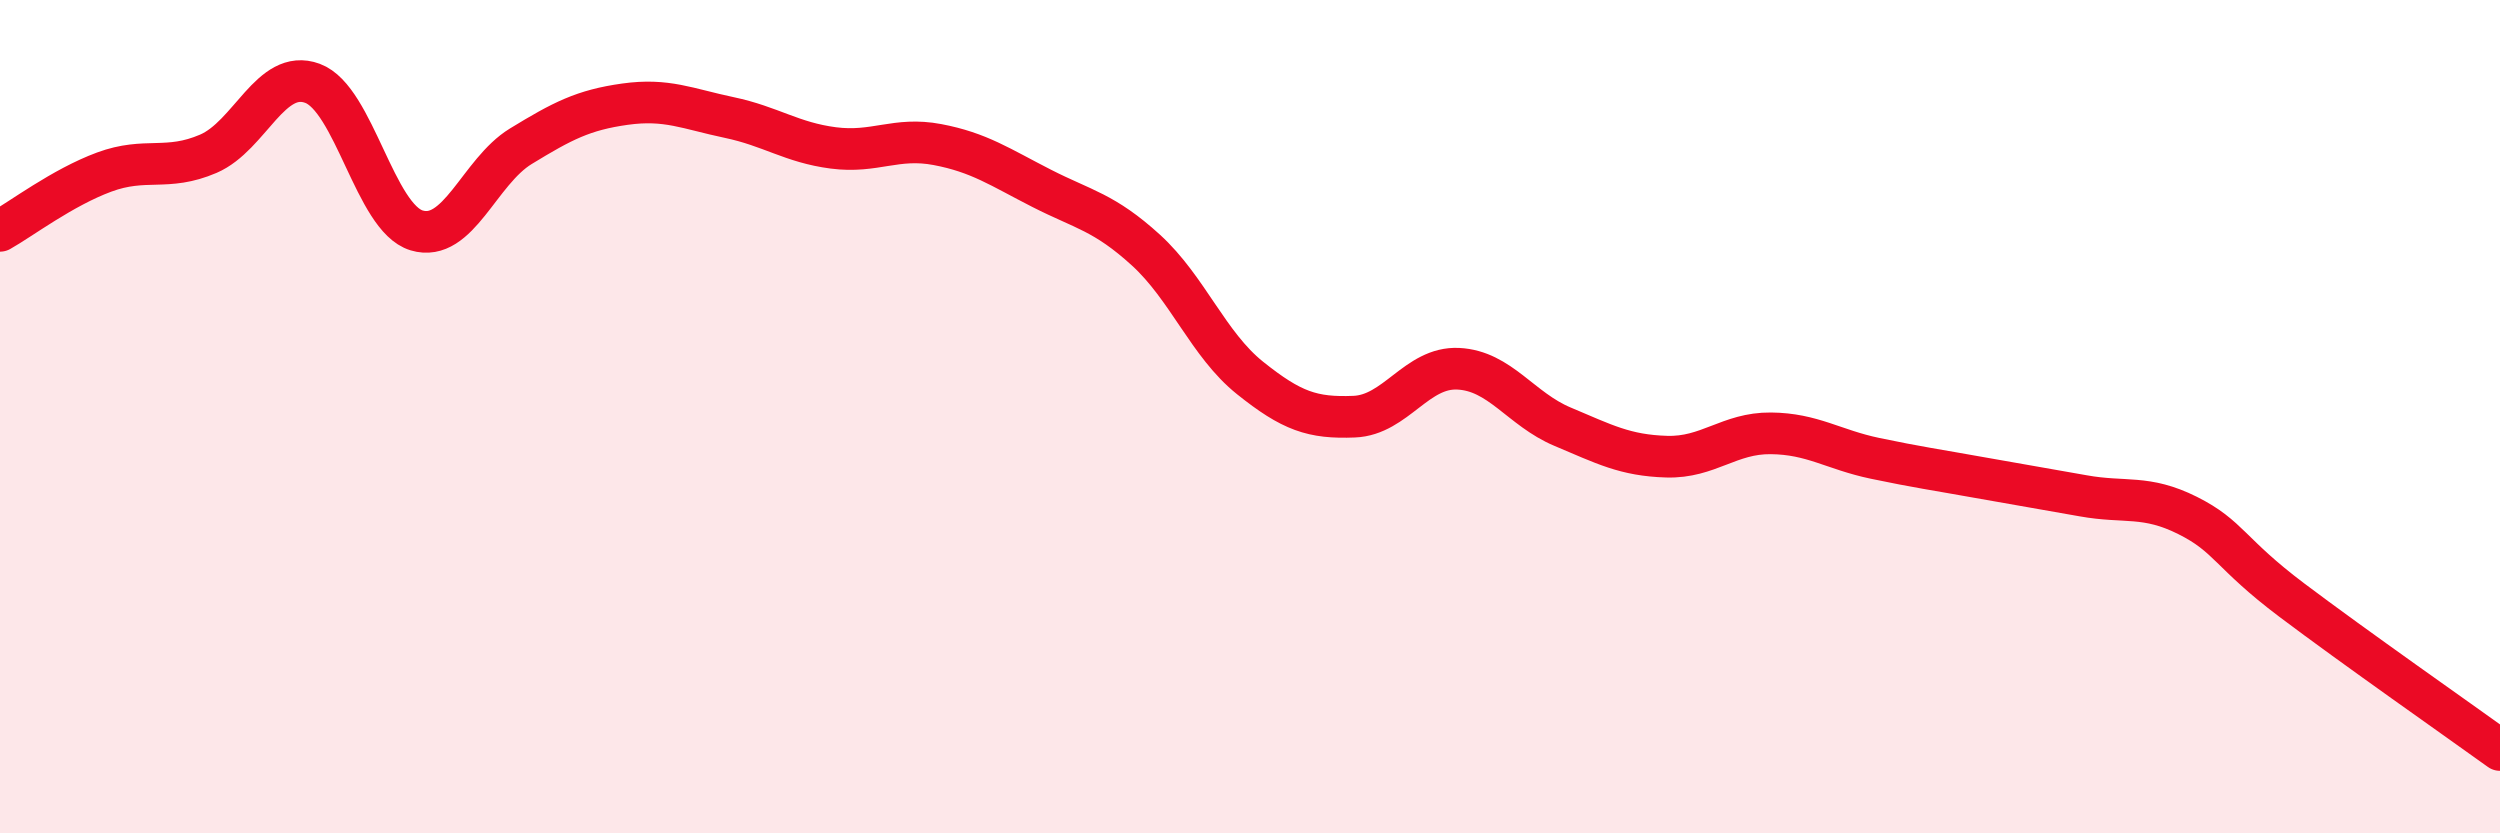
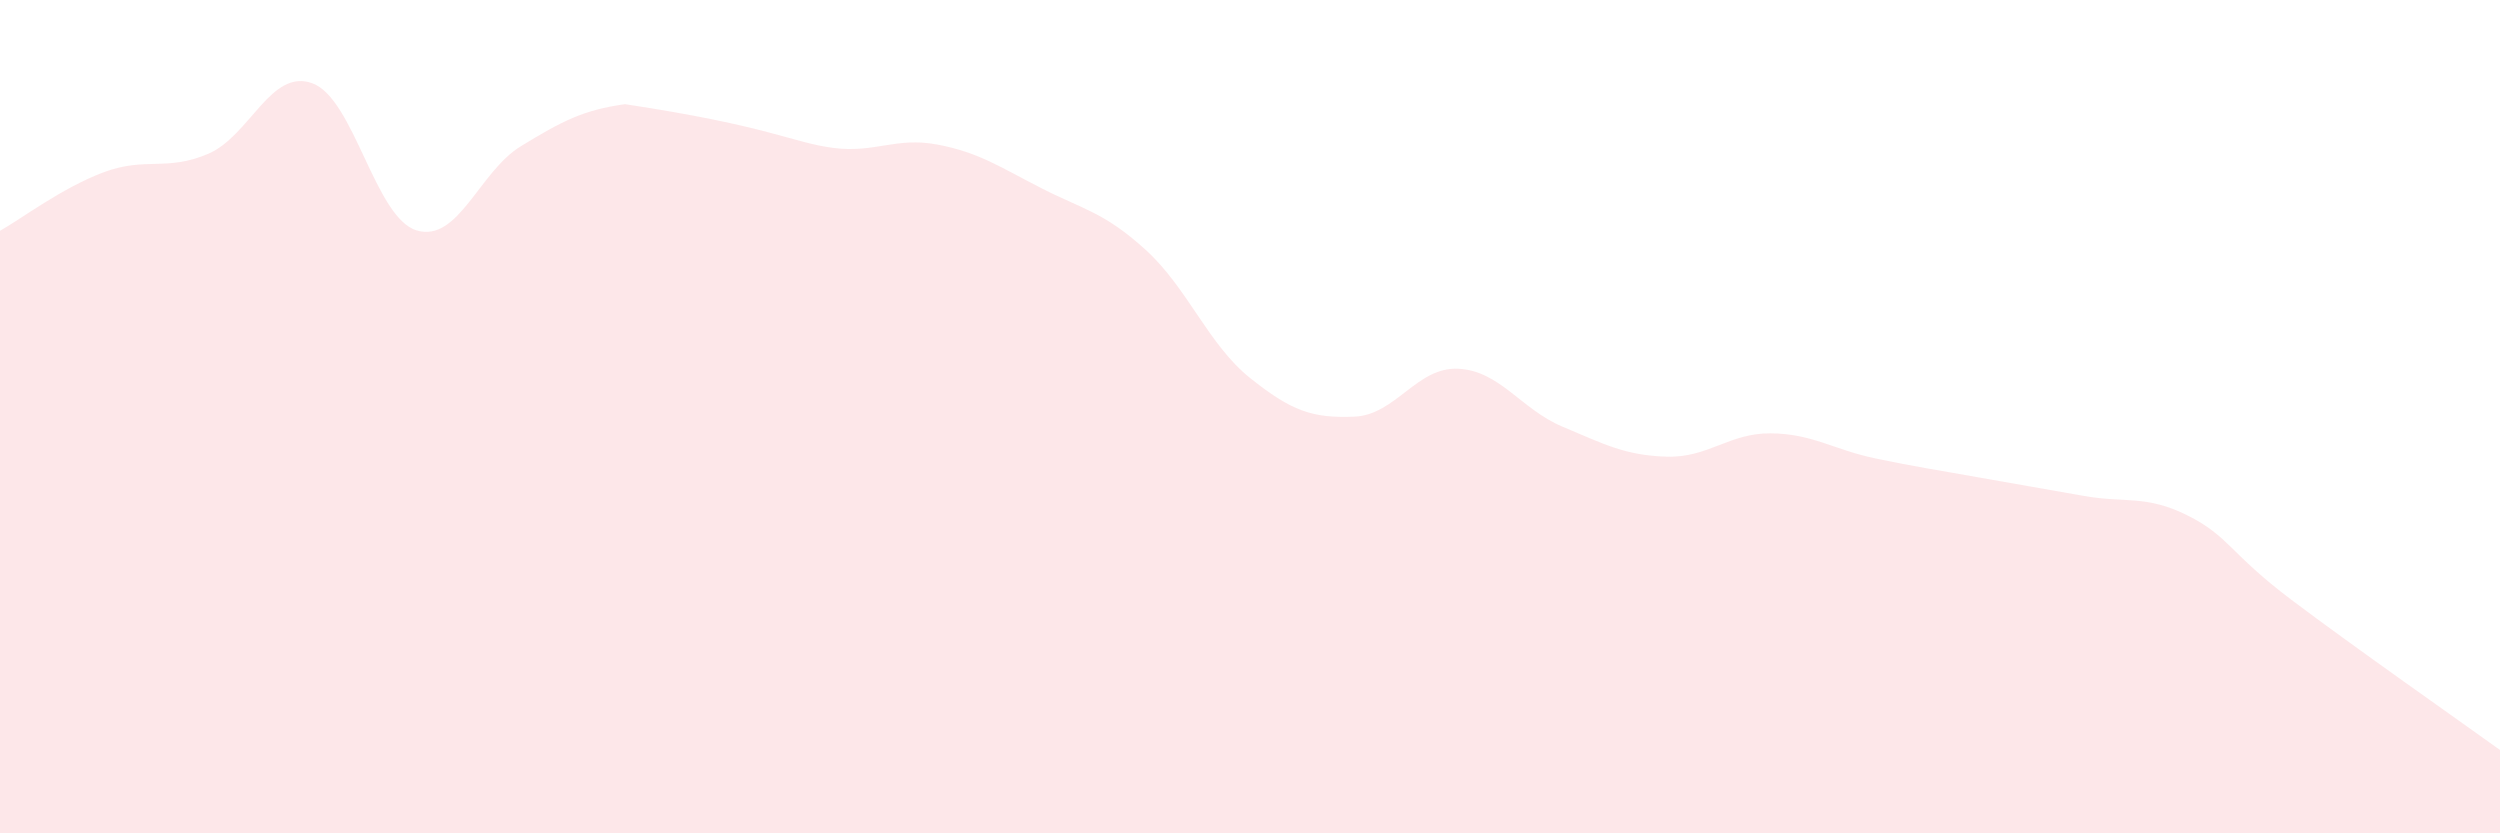
<svg xmlns="http://www.w3.org/2000/svg" width="60" height="20" viewBox="0 0 60 20">
-   <path d="M 0,5.54 C 0.5,5.26 1.5,4.5 2.5,4.13 C 3.5,3.76 4,4.12 5,3.69 C 6,3.26 6.5,1.63 7.5,2 C 8.5,2.37 9,5.23 10,5.53 C 11,5.83 11.5,4.12 12.5,3.51 C 13.5,2.9 14,2.64 15,2.5 C 16,2.36 16.5,2.61 17.5,2.82 C 18.5,3.03 19,3.42 20,3.55 C 21,3.68 21.5,3.28 22.5,3.47 C 23.5,3.66 24,4.01 25,4.52 C 26,5.03 26.5,5.09 27.5,6 C 28.5,6.91 29,8.27 30,9.07 C 31,9.87 31.5,10.04 32.5,10 C 33.5,9.96 34,8.8 35,8.85 C 36,8.9 36.5,9.82 37.5,10.24 C 38.5,10.66 39,10.93 40,10.96 C 41,10.99 41.5,10.39 42.5,10.4 C 43.5,10.41 44,10.79 45,11 C 46,11.21 46.5,11.28 47.5,11.46 C 48.5,11.64 49,11.72 50,11.9 C 51,12.08 51.5,11.87 52.5,12.37 C 53.5,12.87 53.5,13.27 55,14.4 C 56.5,15.53 59,17.28 60,18L60 20L0 20Z" fill="#EB0A25" opacity="0.1" stroke-linecap="round" stroke-linejoin="round" />
-   <path d="M 0,5.54 C 0.5,5.26 1.5,4.5 2.5,4.13 C 3.5,3.76 4,4.12 5,3.69 C 6,3.26 6.5,1.63 7.5,2 C 8.5,2.37 9,5.23 10,5.53 C 11,5.83 11.5,4.12 12.5,3.51 C 13.5,2.9 14,2.64 15,2.5 C 16,2.36 16.5,2.61 17.5,2.82 C 18.5,3.03 19,3.42 20,3.55 C 21,3.68 21.5,3.28 22.5,3.47 C 23.5,3.66 24,4.01 25,4.52 C 26,5.03 26.5,5.09 27.5,6 C 28.5,6.91 29,8.27 30,9.07 C 31,9.87 31.5,10.04 32.5,10 C 33.5,9.96 34,8.8 35,8.85 C 36,8.9 36.5,9.82 37.5,10.24 C 38.5,10.66 39,10.93 40,10.96 C 41,10.99 41.5,10.39 42.5,10.4 C 43.5,10.41 44,10.79 45,11 C 46,11.21 46.5,11.28 47.5,11.46 C 48.5,11.64 49,11.72 50,11.9 C 51,12.08 51.5,11.87 52.5,12.37 C 53.5,12.87 53.5,13.27 55,14.4 C 56.5,15.53 59,17.28 60,18" stroke="#EB0A25" stroke-width="1" fill="none" stroke-linecap="round" stroke-linejoin="round" />
+   <path d="M 0,5.54 C 0.5,5.26 1.5,4.5 2.5,4.13 C 3.5,3.76 4,4.12 5,3.69 C 6,3.26 6.5,1.63 7.5,2 C 8.5,2.37 9,5.23 10,5.53 C 11,5.83 11.5,4.12 12.5,3.51 C 13.5,2.9 14,2.64 15,2.5 C 18.5,3.03 19,3.42 20,3.55 C 21,3.68 21.5,3.28 22.5,3.47 C 23.5,3.66 24,4.01 25,4.52 C 26,5.03 26.5,5.09 27.5,6 C 28.5,6.91 29,8.27 30,9.07 C 31,9.87 31.5,10.04 32.5,10 C 33.5,9.96 34,8.8 35,8.85 C 36,8.9 36.5,9.82 37.5,10.24 C 38.5,10.66 39,10.93 40,10.96 C 41,10.99 41.5,10.39 42.5,10.4 C 43.5,10.41 44,10.79 45,11 C 46,11.21 46.5,11.28 47.5,11.46 C 48.5,11.64 49,11.72 50,11.9 C 51,12.08 51.5,11.87 52.5,12.37 C 53.5,12.87 53.5,13.27 55,14.4 C 56.5,15.53 59,17.28 60,18L60 20L0 20Z" fill="#EB0A25" opacity="0.1" stroke-linecap="round" stroke-linejoin="round" />
</svg>